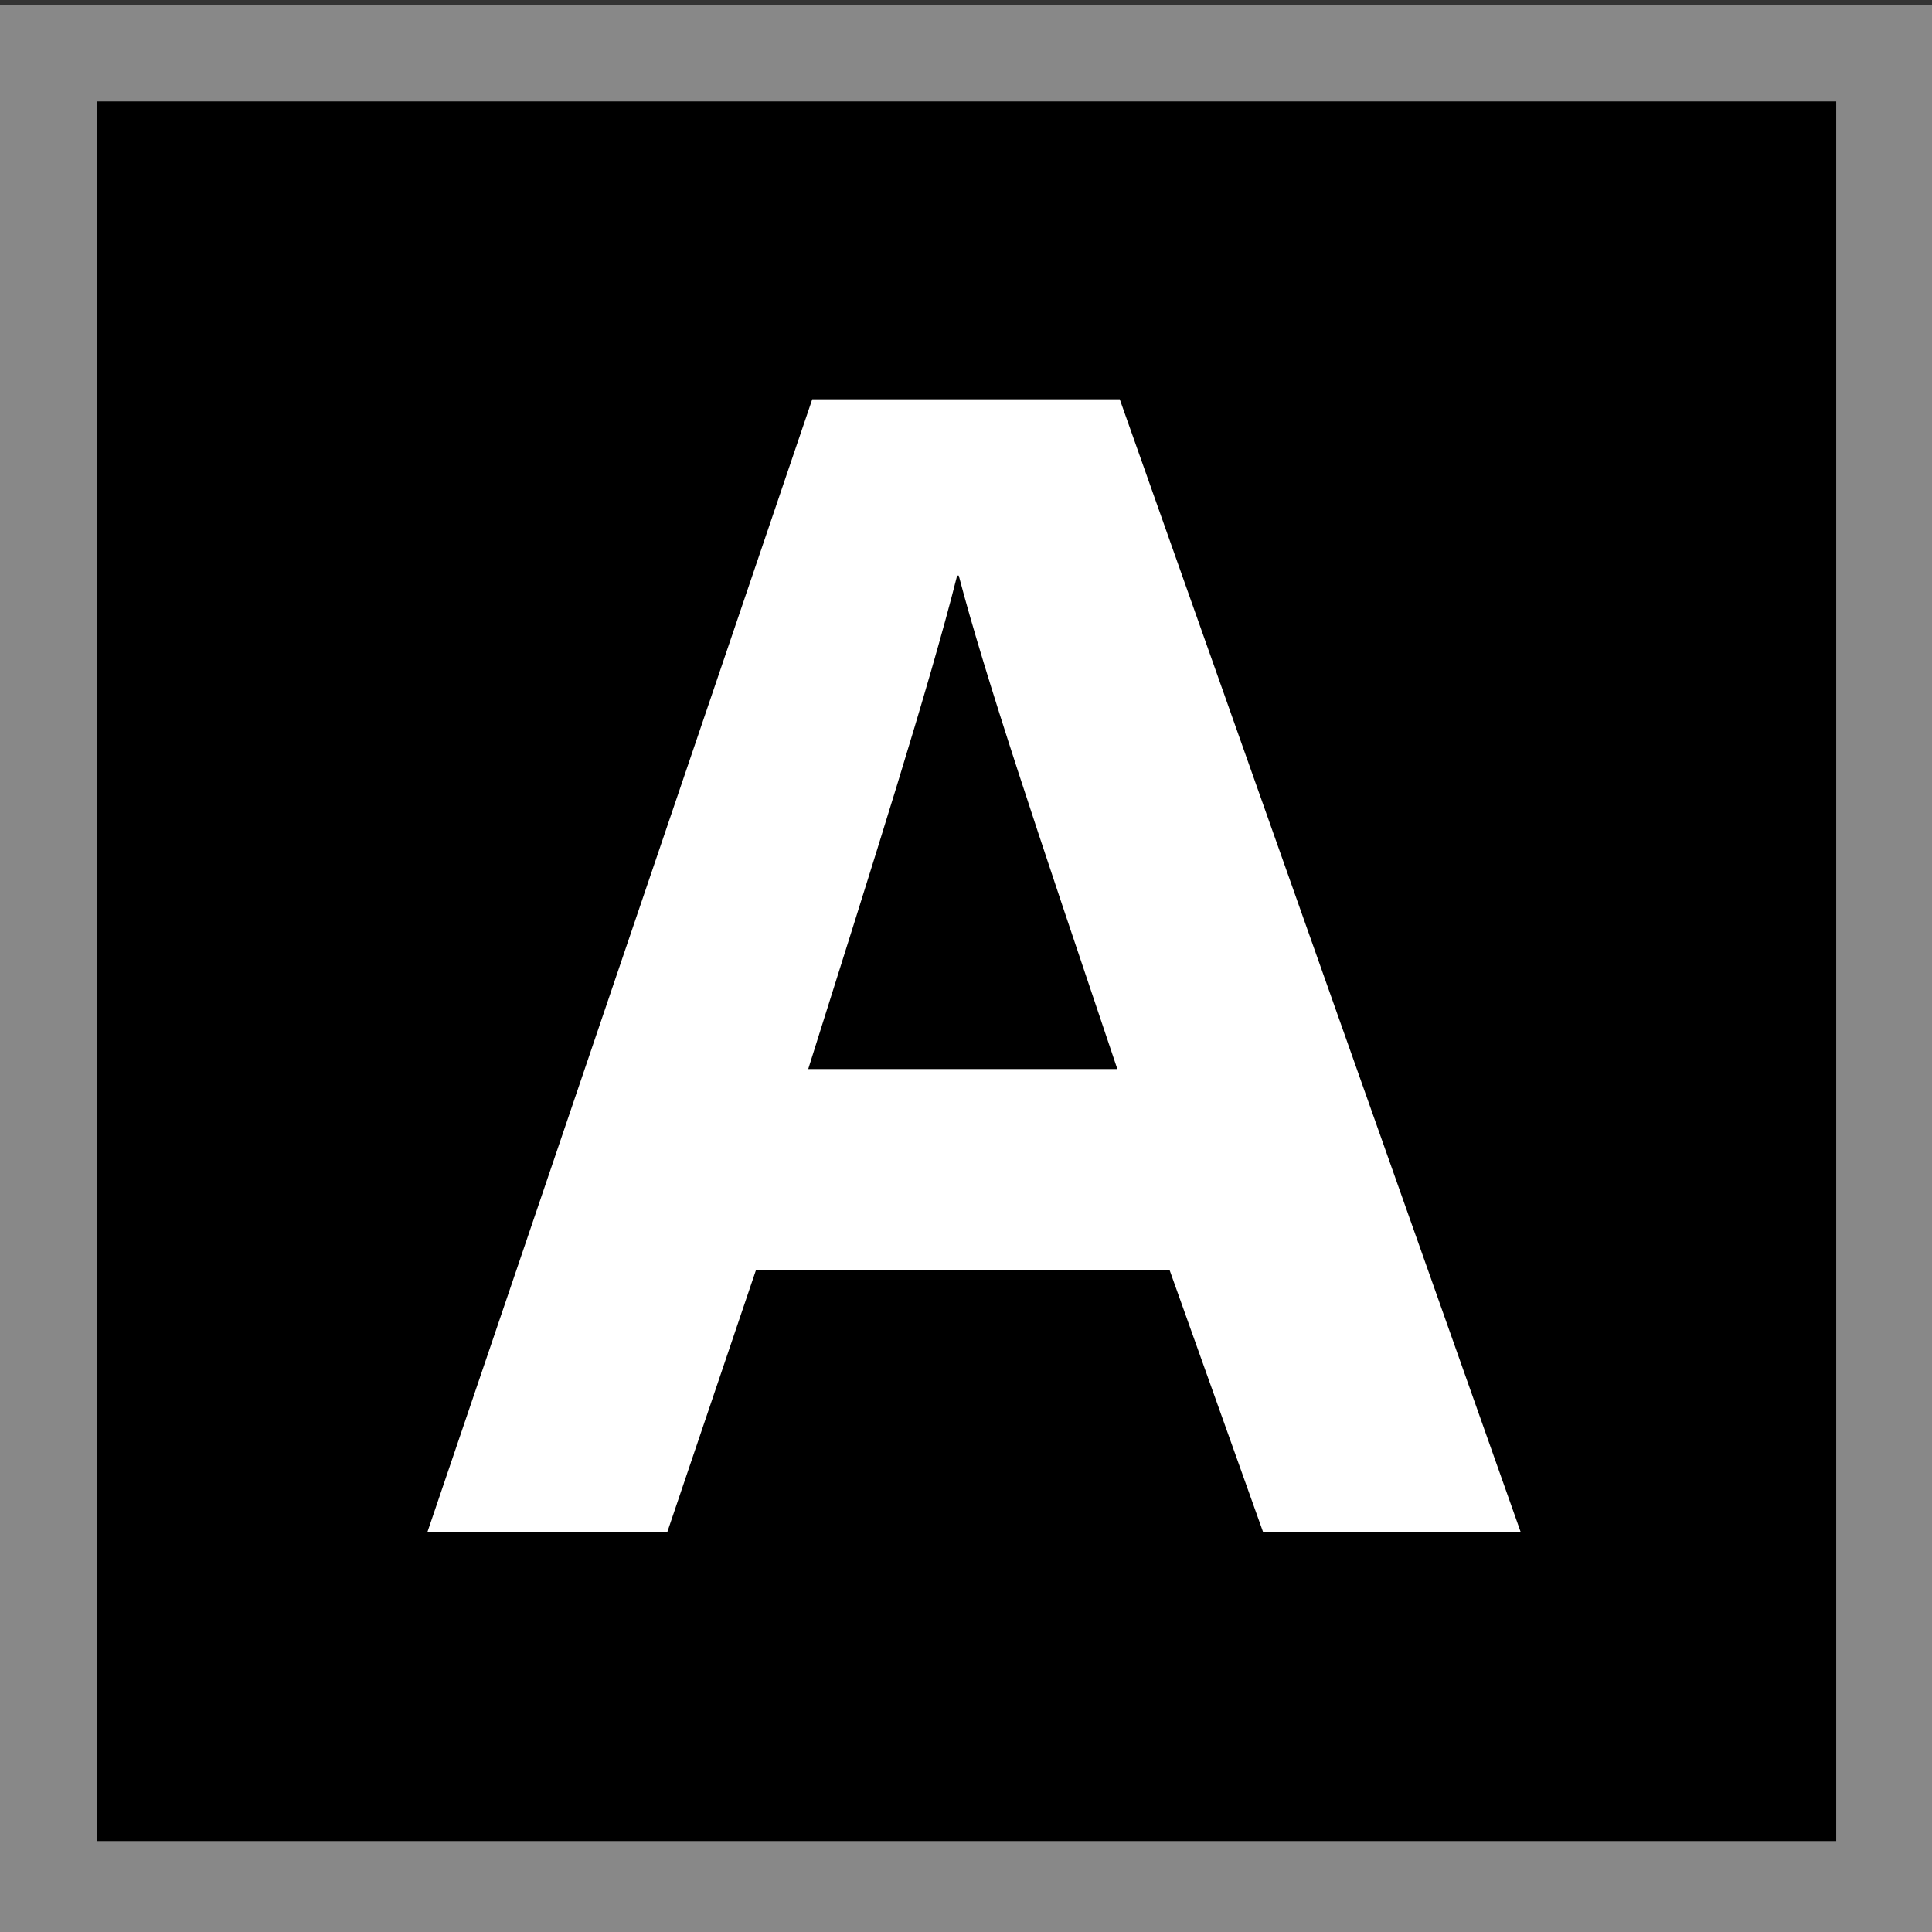
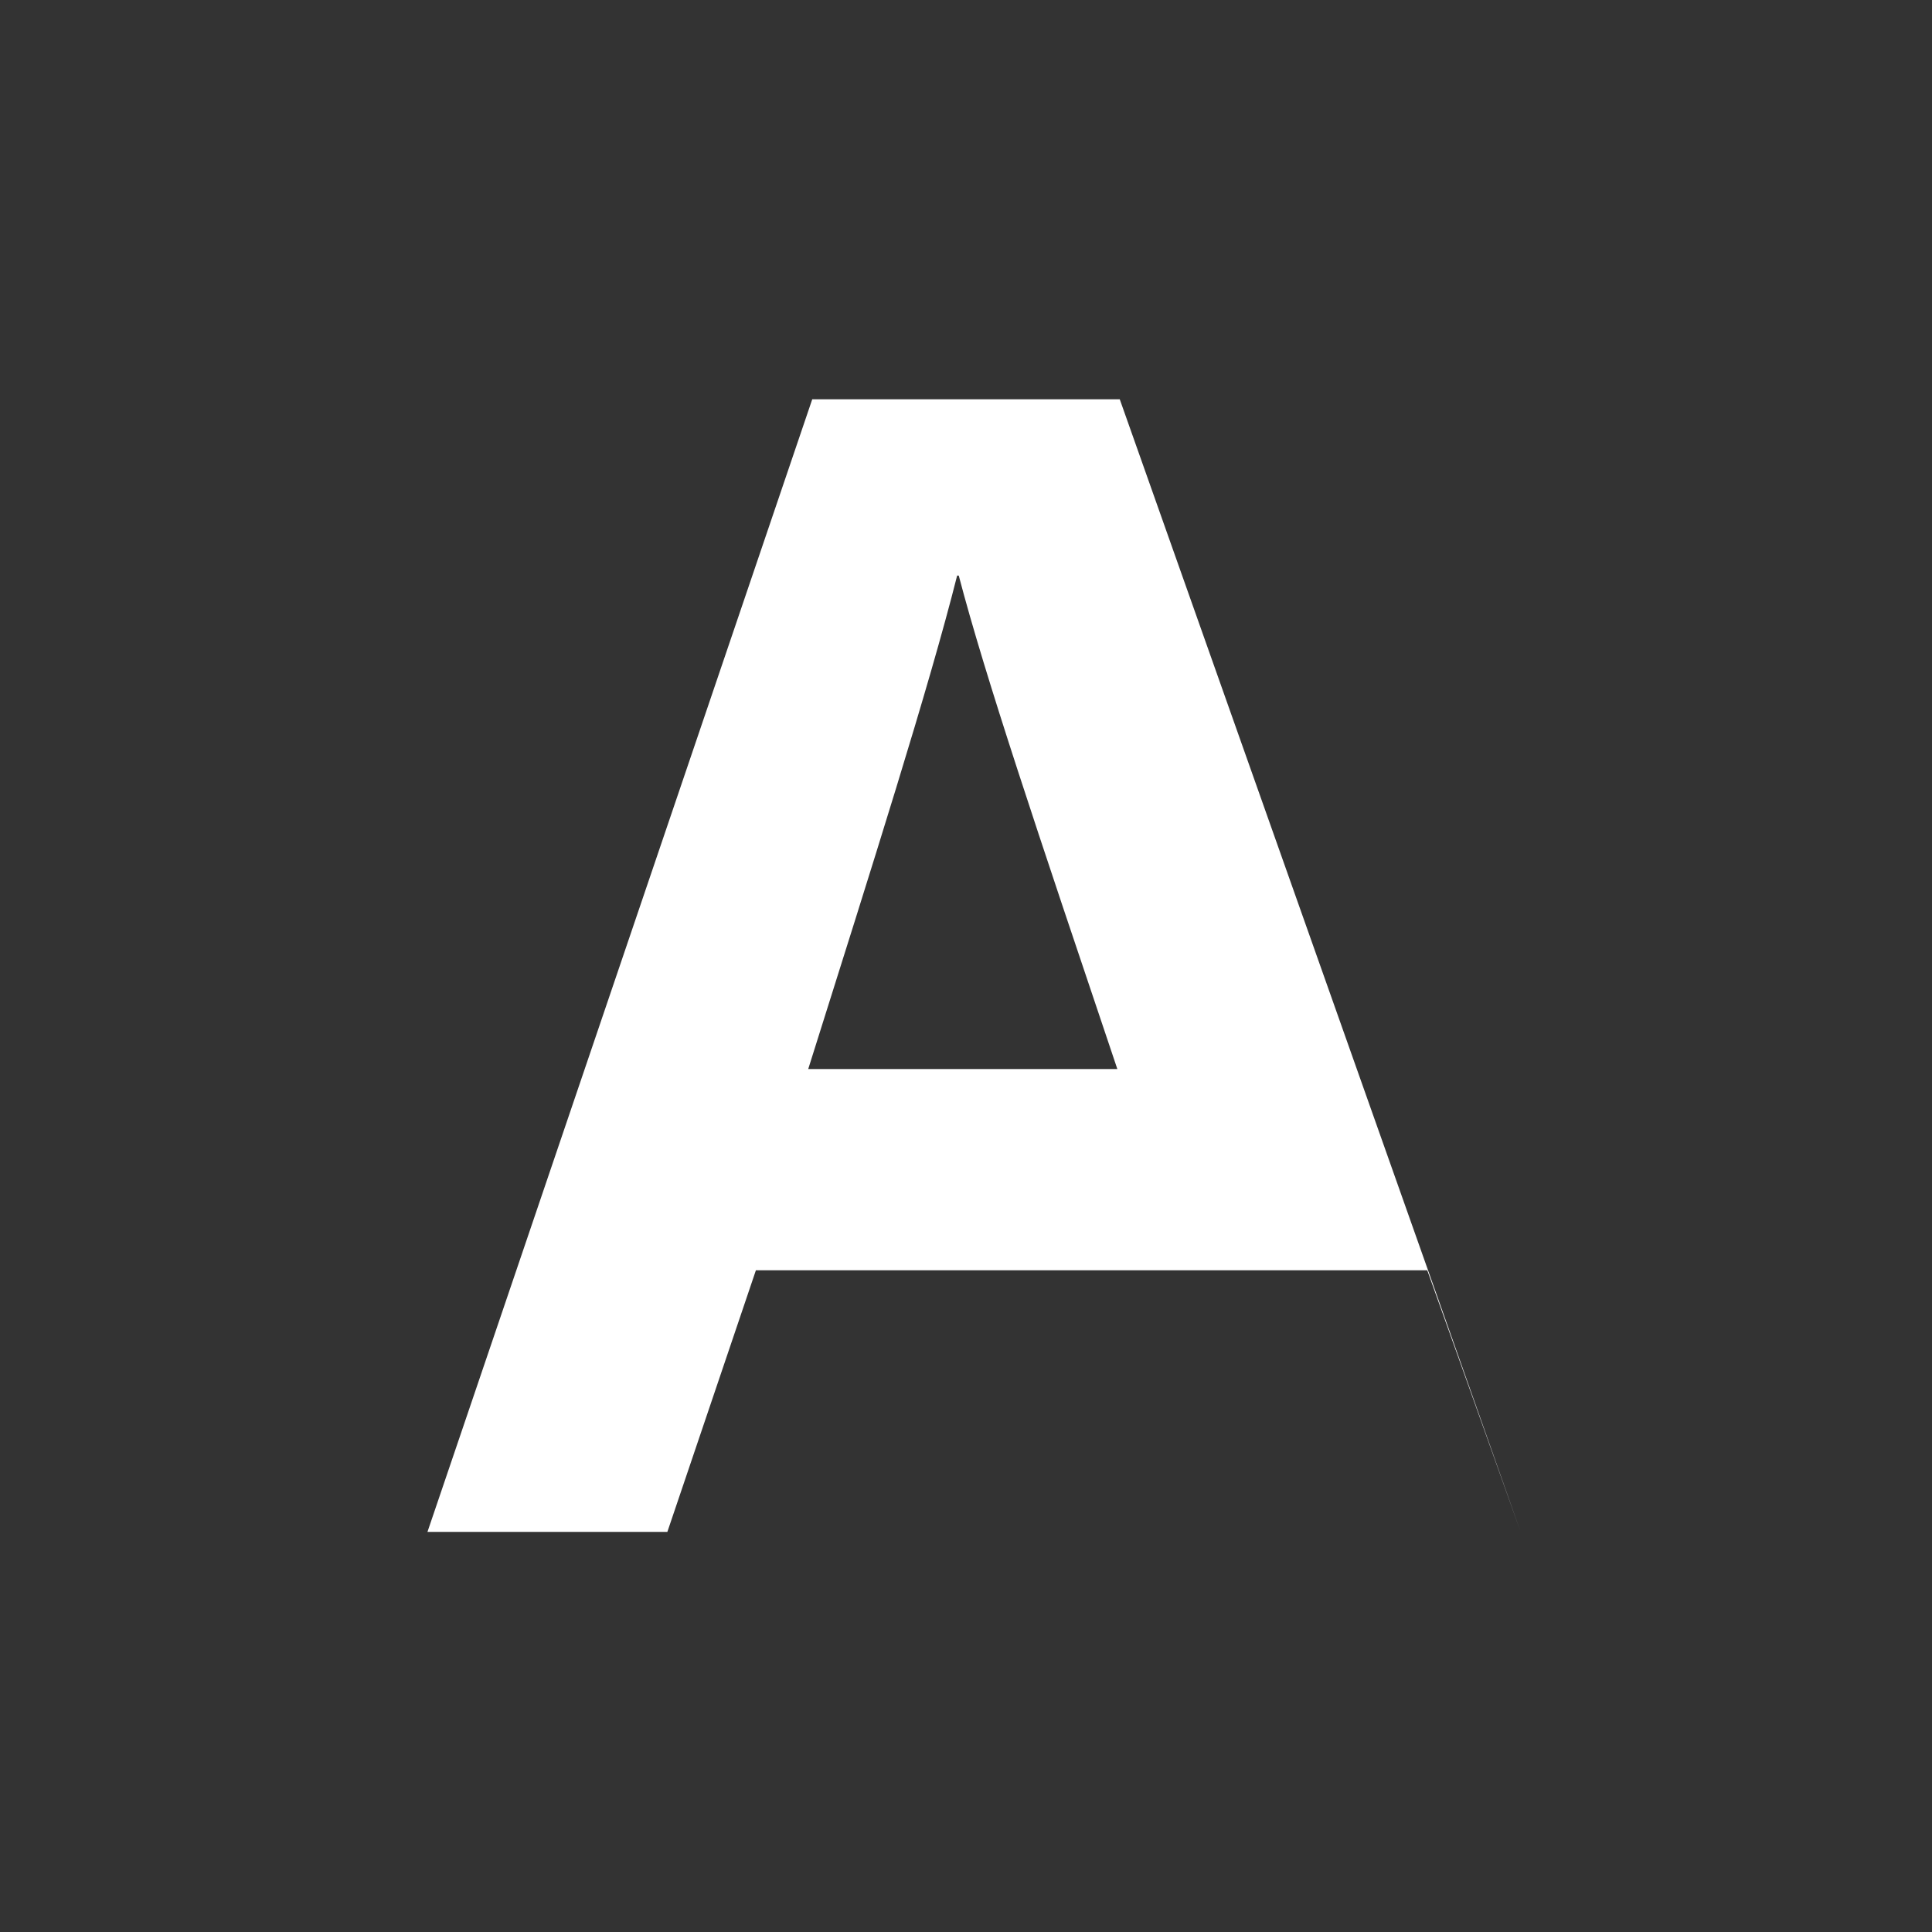
<svg xmlns="http://www.w3.org/2000/svg" version="1.1" x="0px" y="0px" width="24px" height="24px" viewBox="0 0 24 24" style="enable-background:new 0 0 24 24;" xml:space="preserve">
  <rect x="0" y="0" width="24" height="24" fill="#333333" stroke="none" />
  <style type="text/css">
	.st0{stroke:#888;stroke-width:1.2;stroke-miterlimit:10;}
	.st1{fill:#fff;}
</style>
-   <rect x="0.6" y="0.66" class="st0" width="22.81" height="22.81" />
  <g>
-     <path class="st1" d="M9.39,15.78l-1.1,3.25H5.31l4.78-14.07h3.82l4.98,14.07h-3.2l-1.16-3.25H9.39z M13.88,13.28   c-1-2.97-1.64-4.87-1.97-6.13h-0.02c-0.35,1.39-1.05,3.59-1.85,6.13H13.88z" />
+     <path class="st1" d="M9.39,15.78l-1.1,3.25H5.31l4.78-14.07h3.82l4.98,14.07l-1.16-3.25H9.39z M13.88,13.28   c-1-2.97-1.64-4.87-1.97-6.13h-0.02c-0.35,1.39-1.05,3.59-1.85,6.13H13.88z" />
  </g>
</svg>